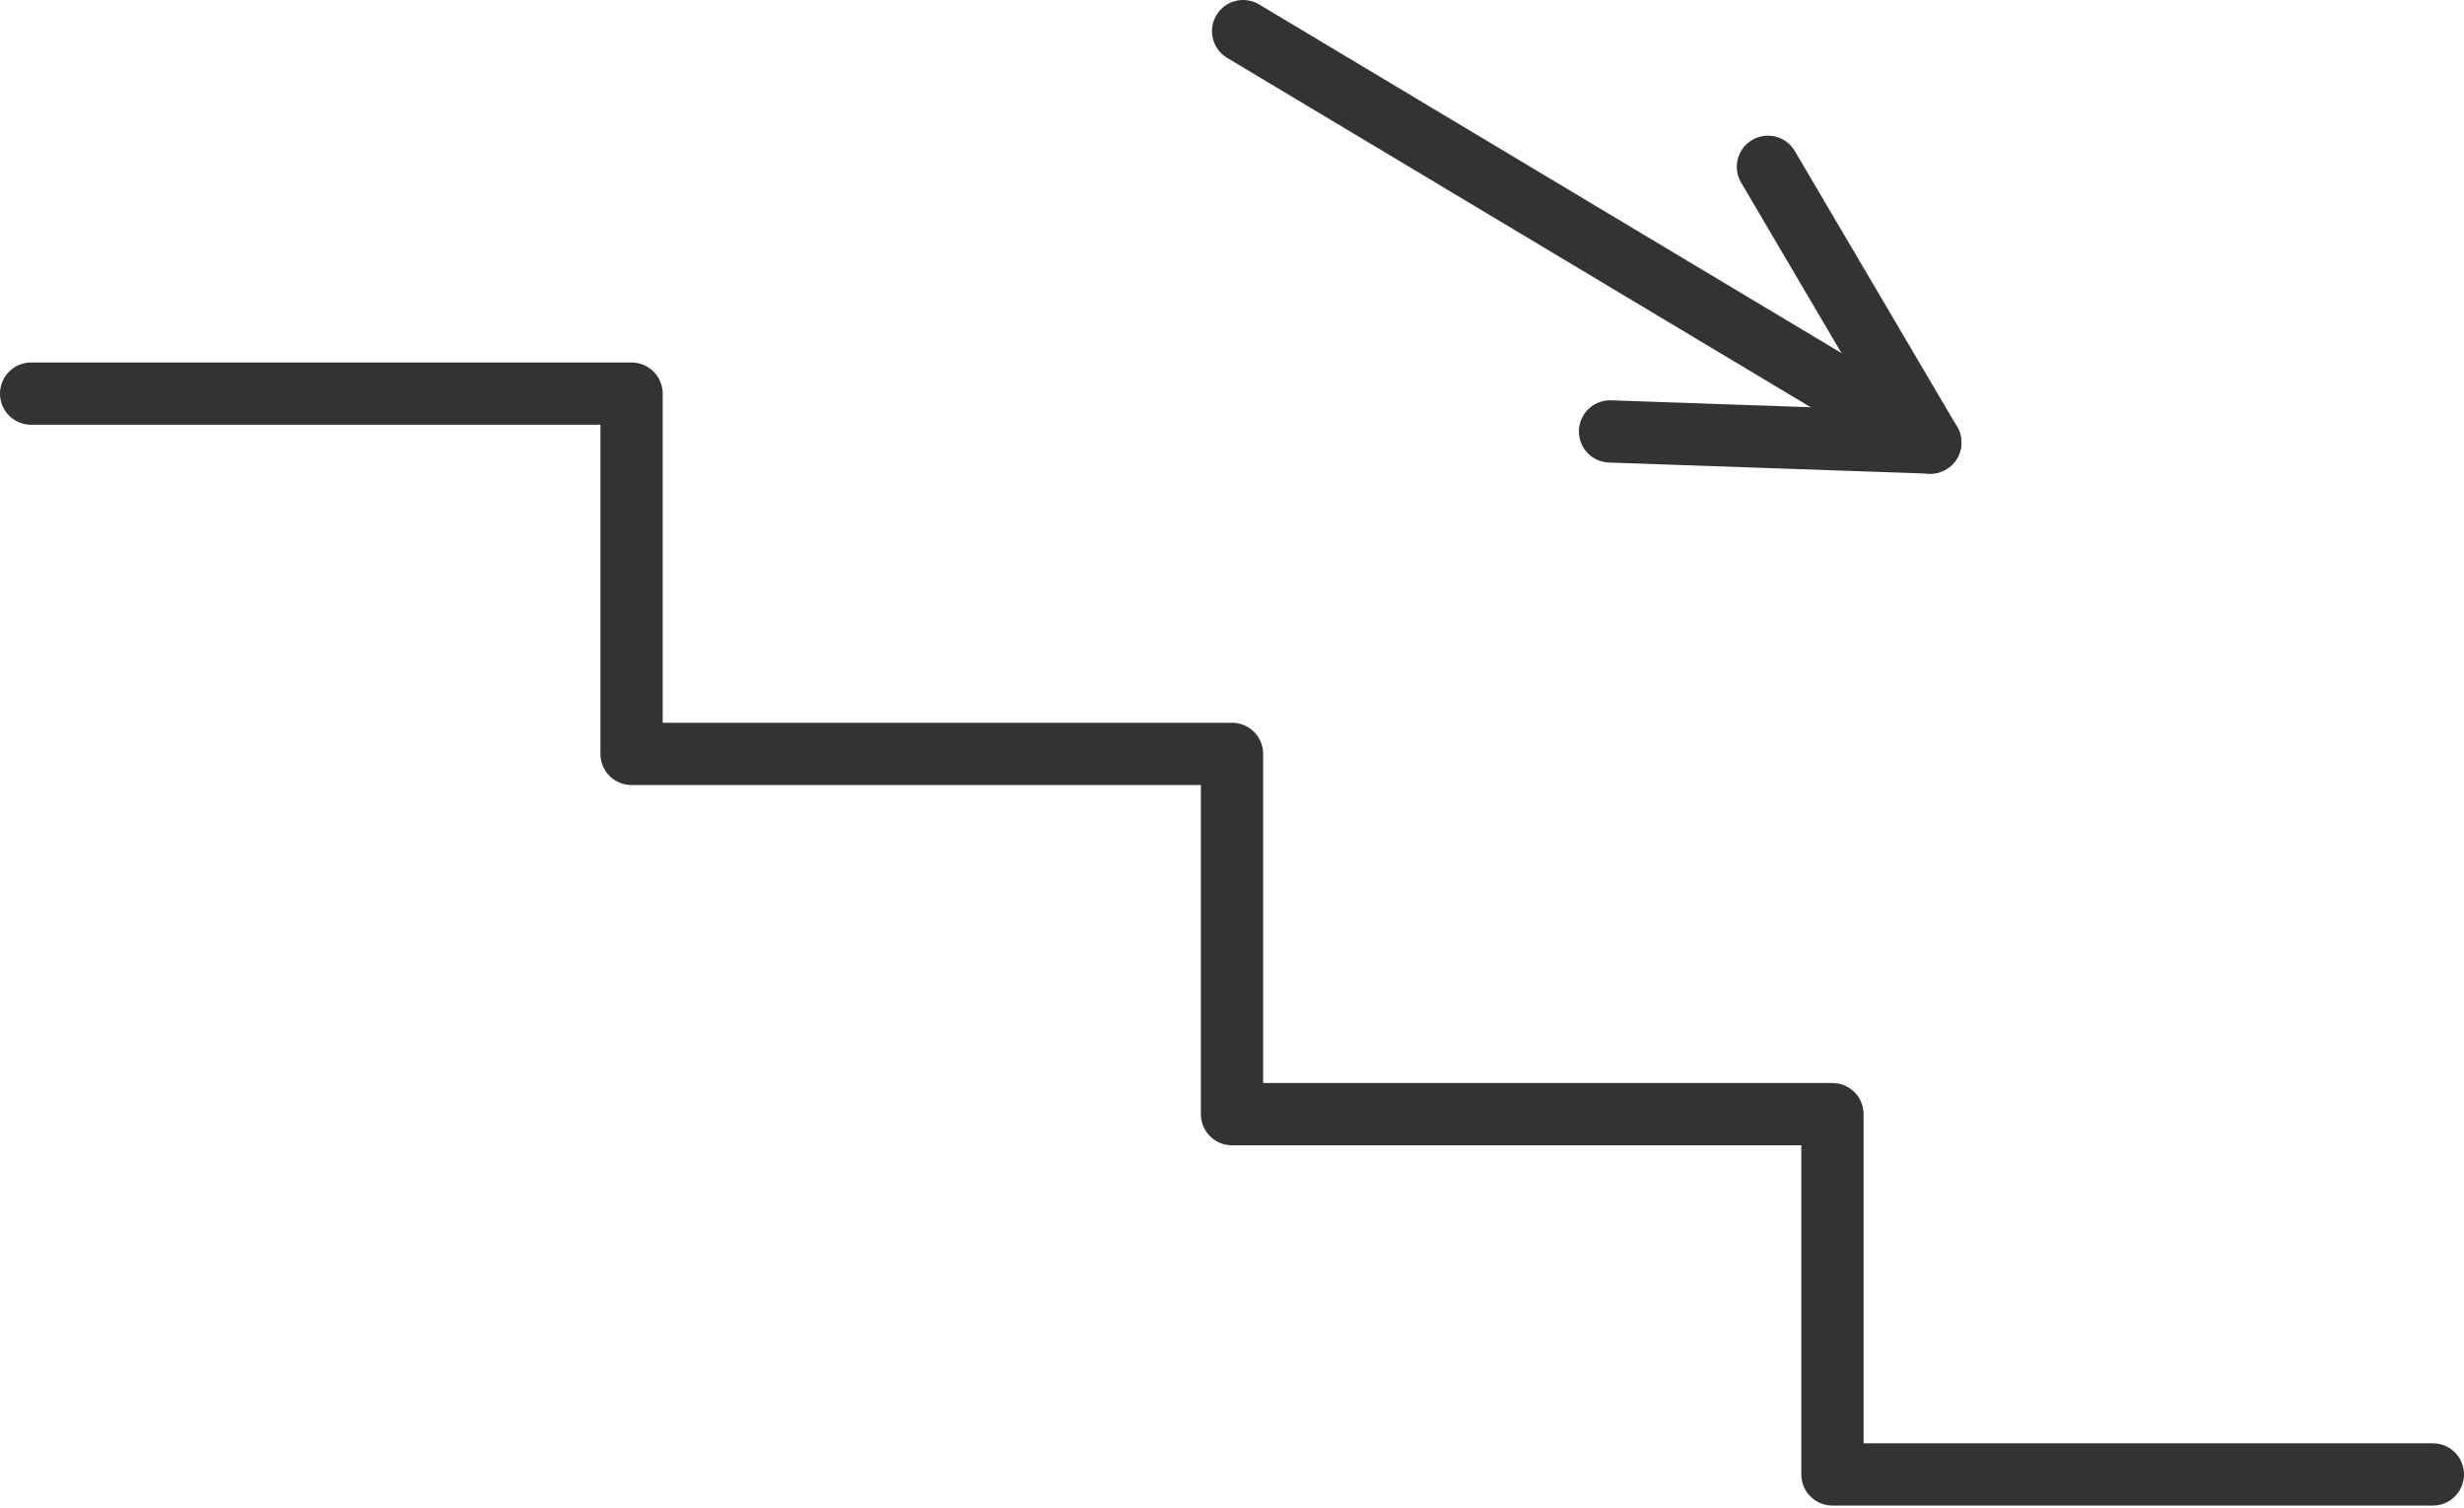
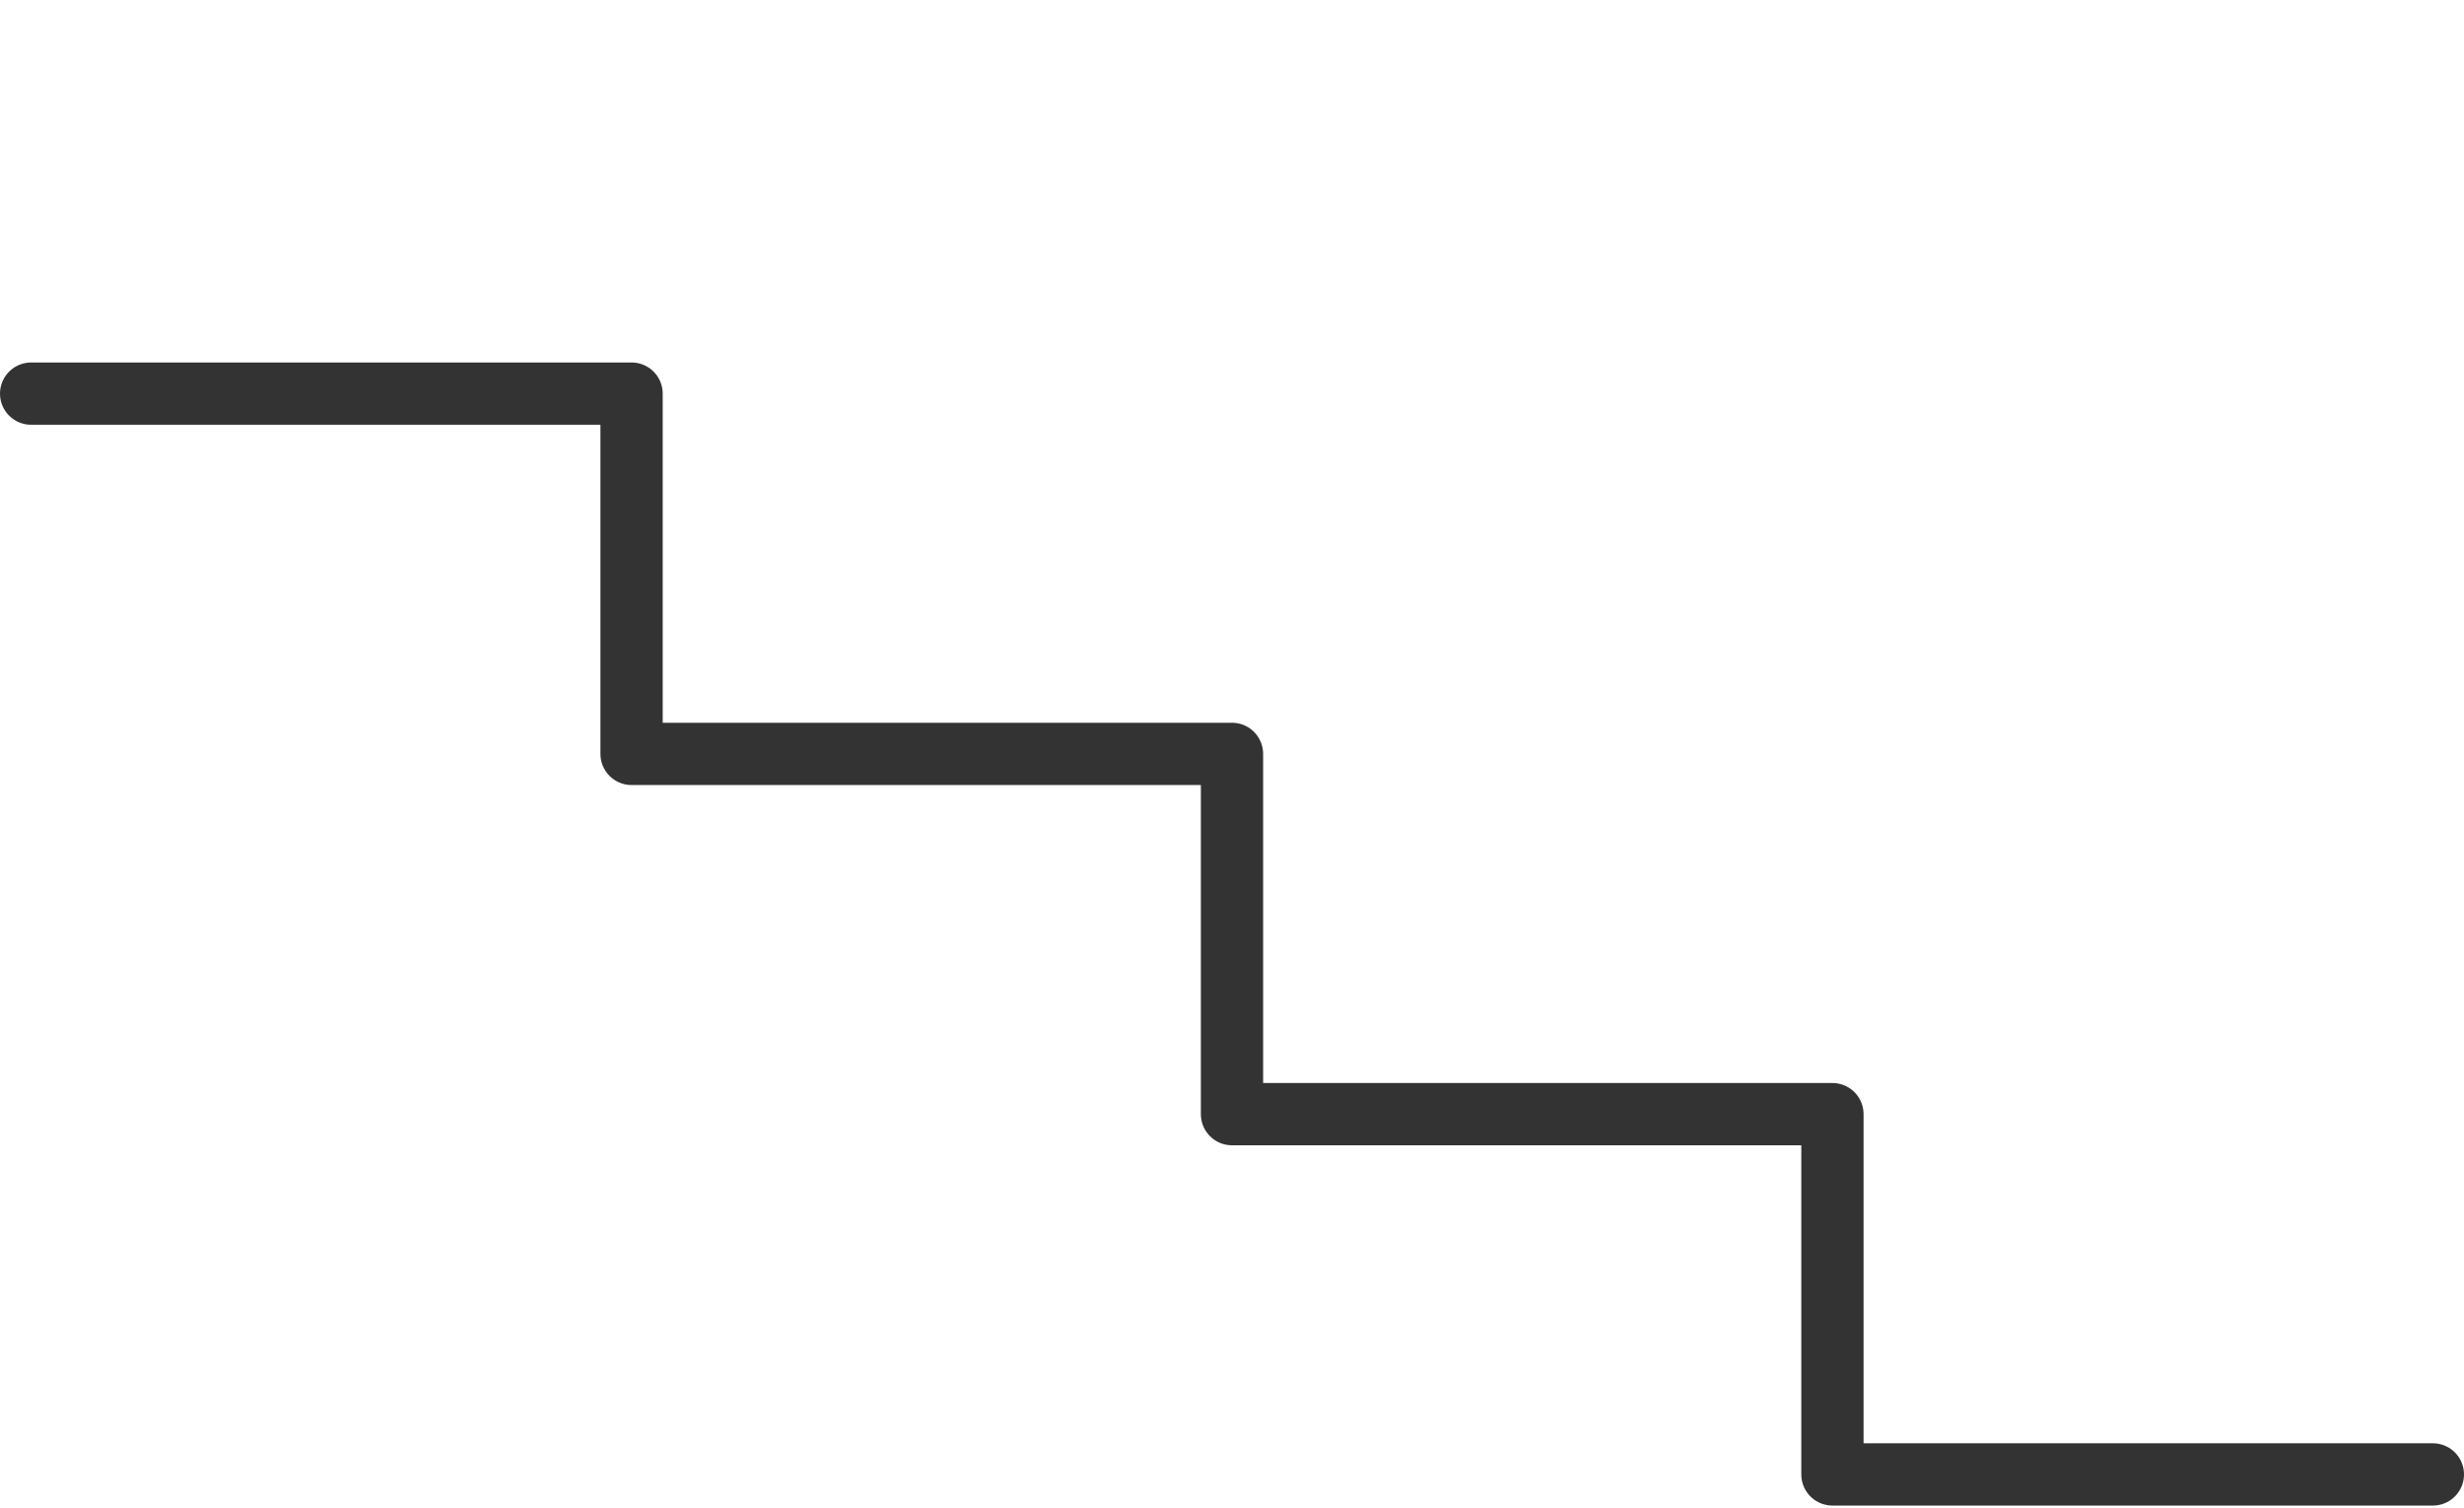
<svg xmlns="http://www.w3.org/2000/svg" id="INCISIONE" viewBox="0 0 11.08 6.78">
  <defs>
    <style>
      .cls-1 {
        fill: none;
        stroke: #333;
        stroke-linecap: round;
        stroke-linejoin: round;
        stroke-width: .28px;
      }
    </style>
  </defs>
  <g id="LWPOLYLINE">
    <polyline class="cls-1" points="10.94 6.63 8.24 6.63 8.24 5.01 5.54 5.01 5.54 3.39 2.84 3.39 2.84 1.77 .14 1.77" />
  </g>
  <g id="LWPOLYLINE-2" data-name="LWPOLYLINE">
-     <line class="cls-1" x1="8.68" y1="1.99" x2="5.59" y2=".14" />
-   </g>
+     </g>
  <g id="LWPOLYLINE-3" data-name="LWPOLYLINE">
-     <polyline class="cls-1" points="7.24 1.94 8.68 1.99 7.95 .75" />
-   </g>
+     </g>
</svg>